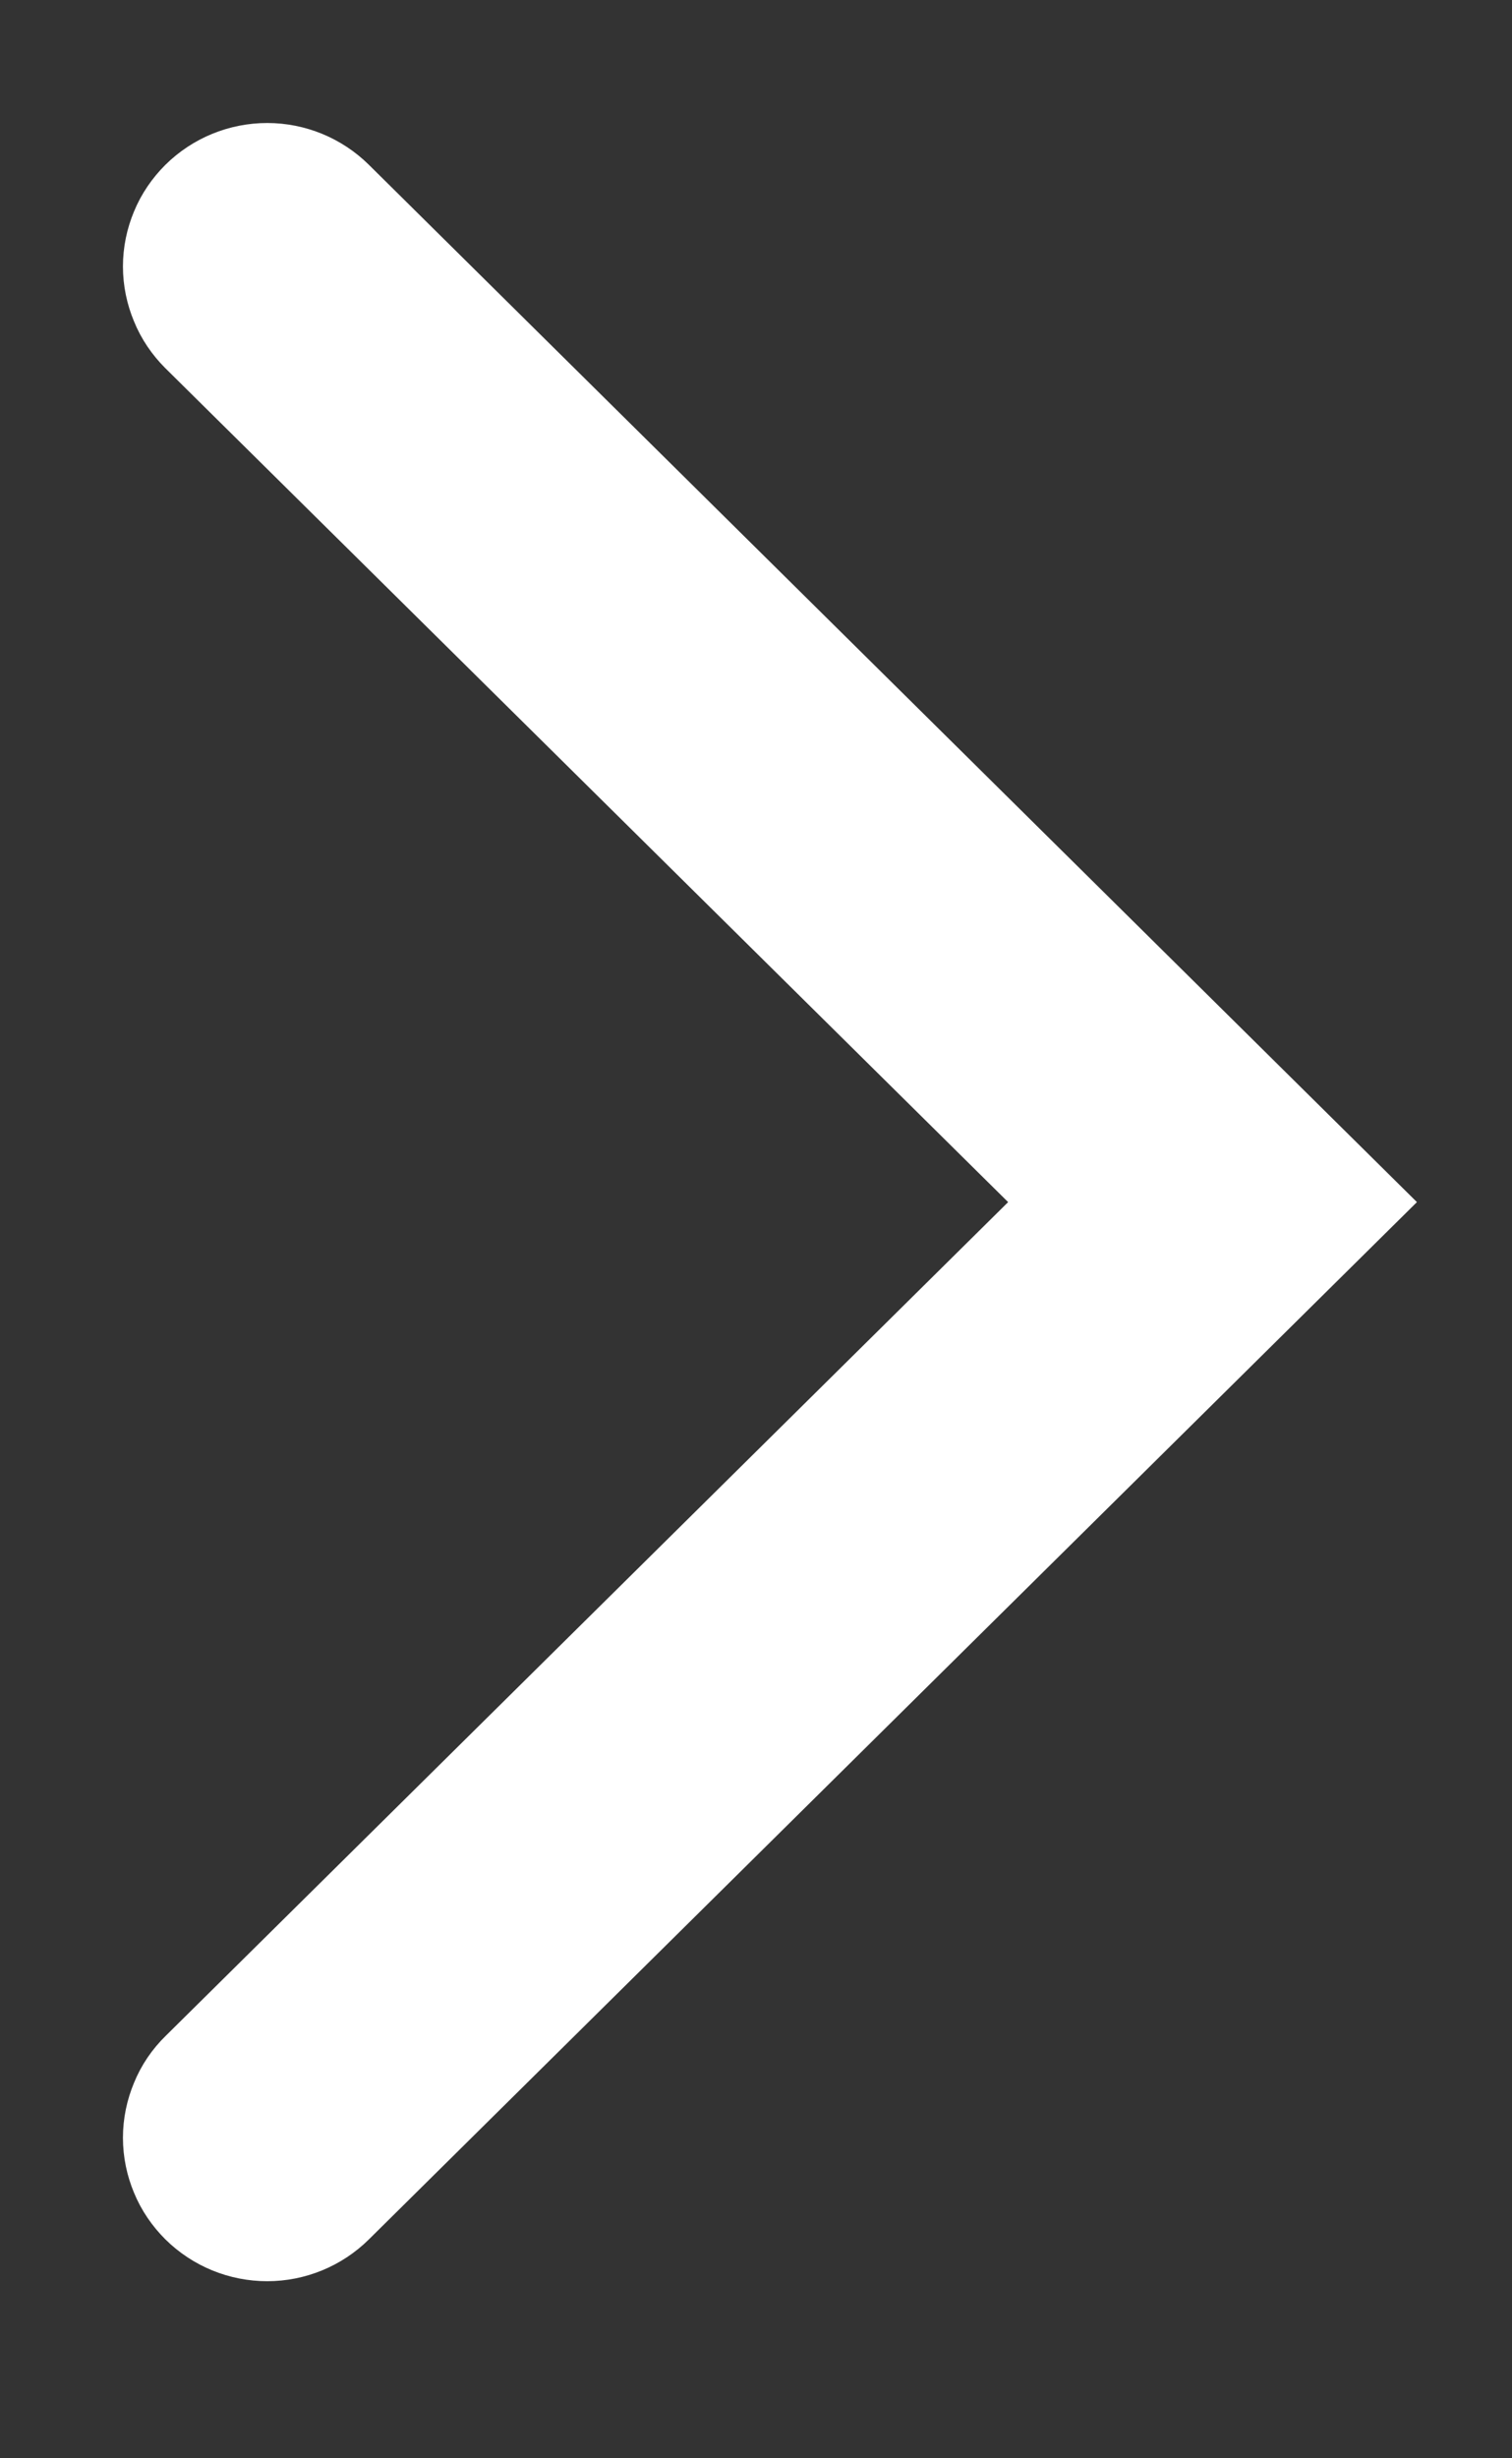
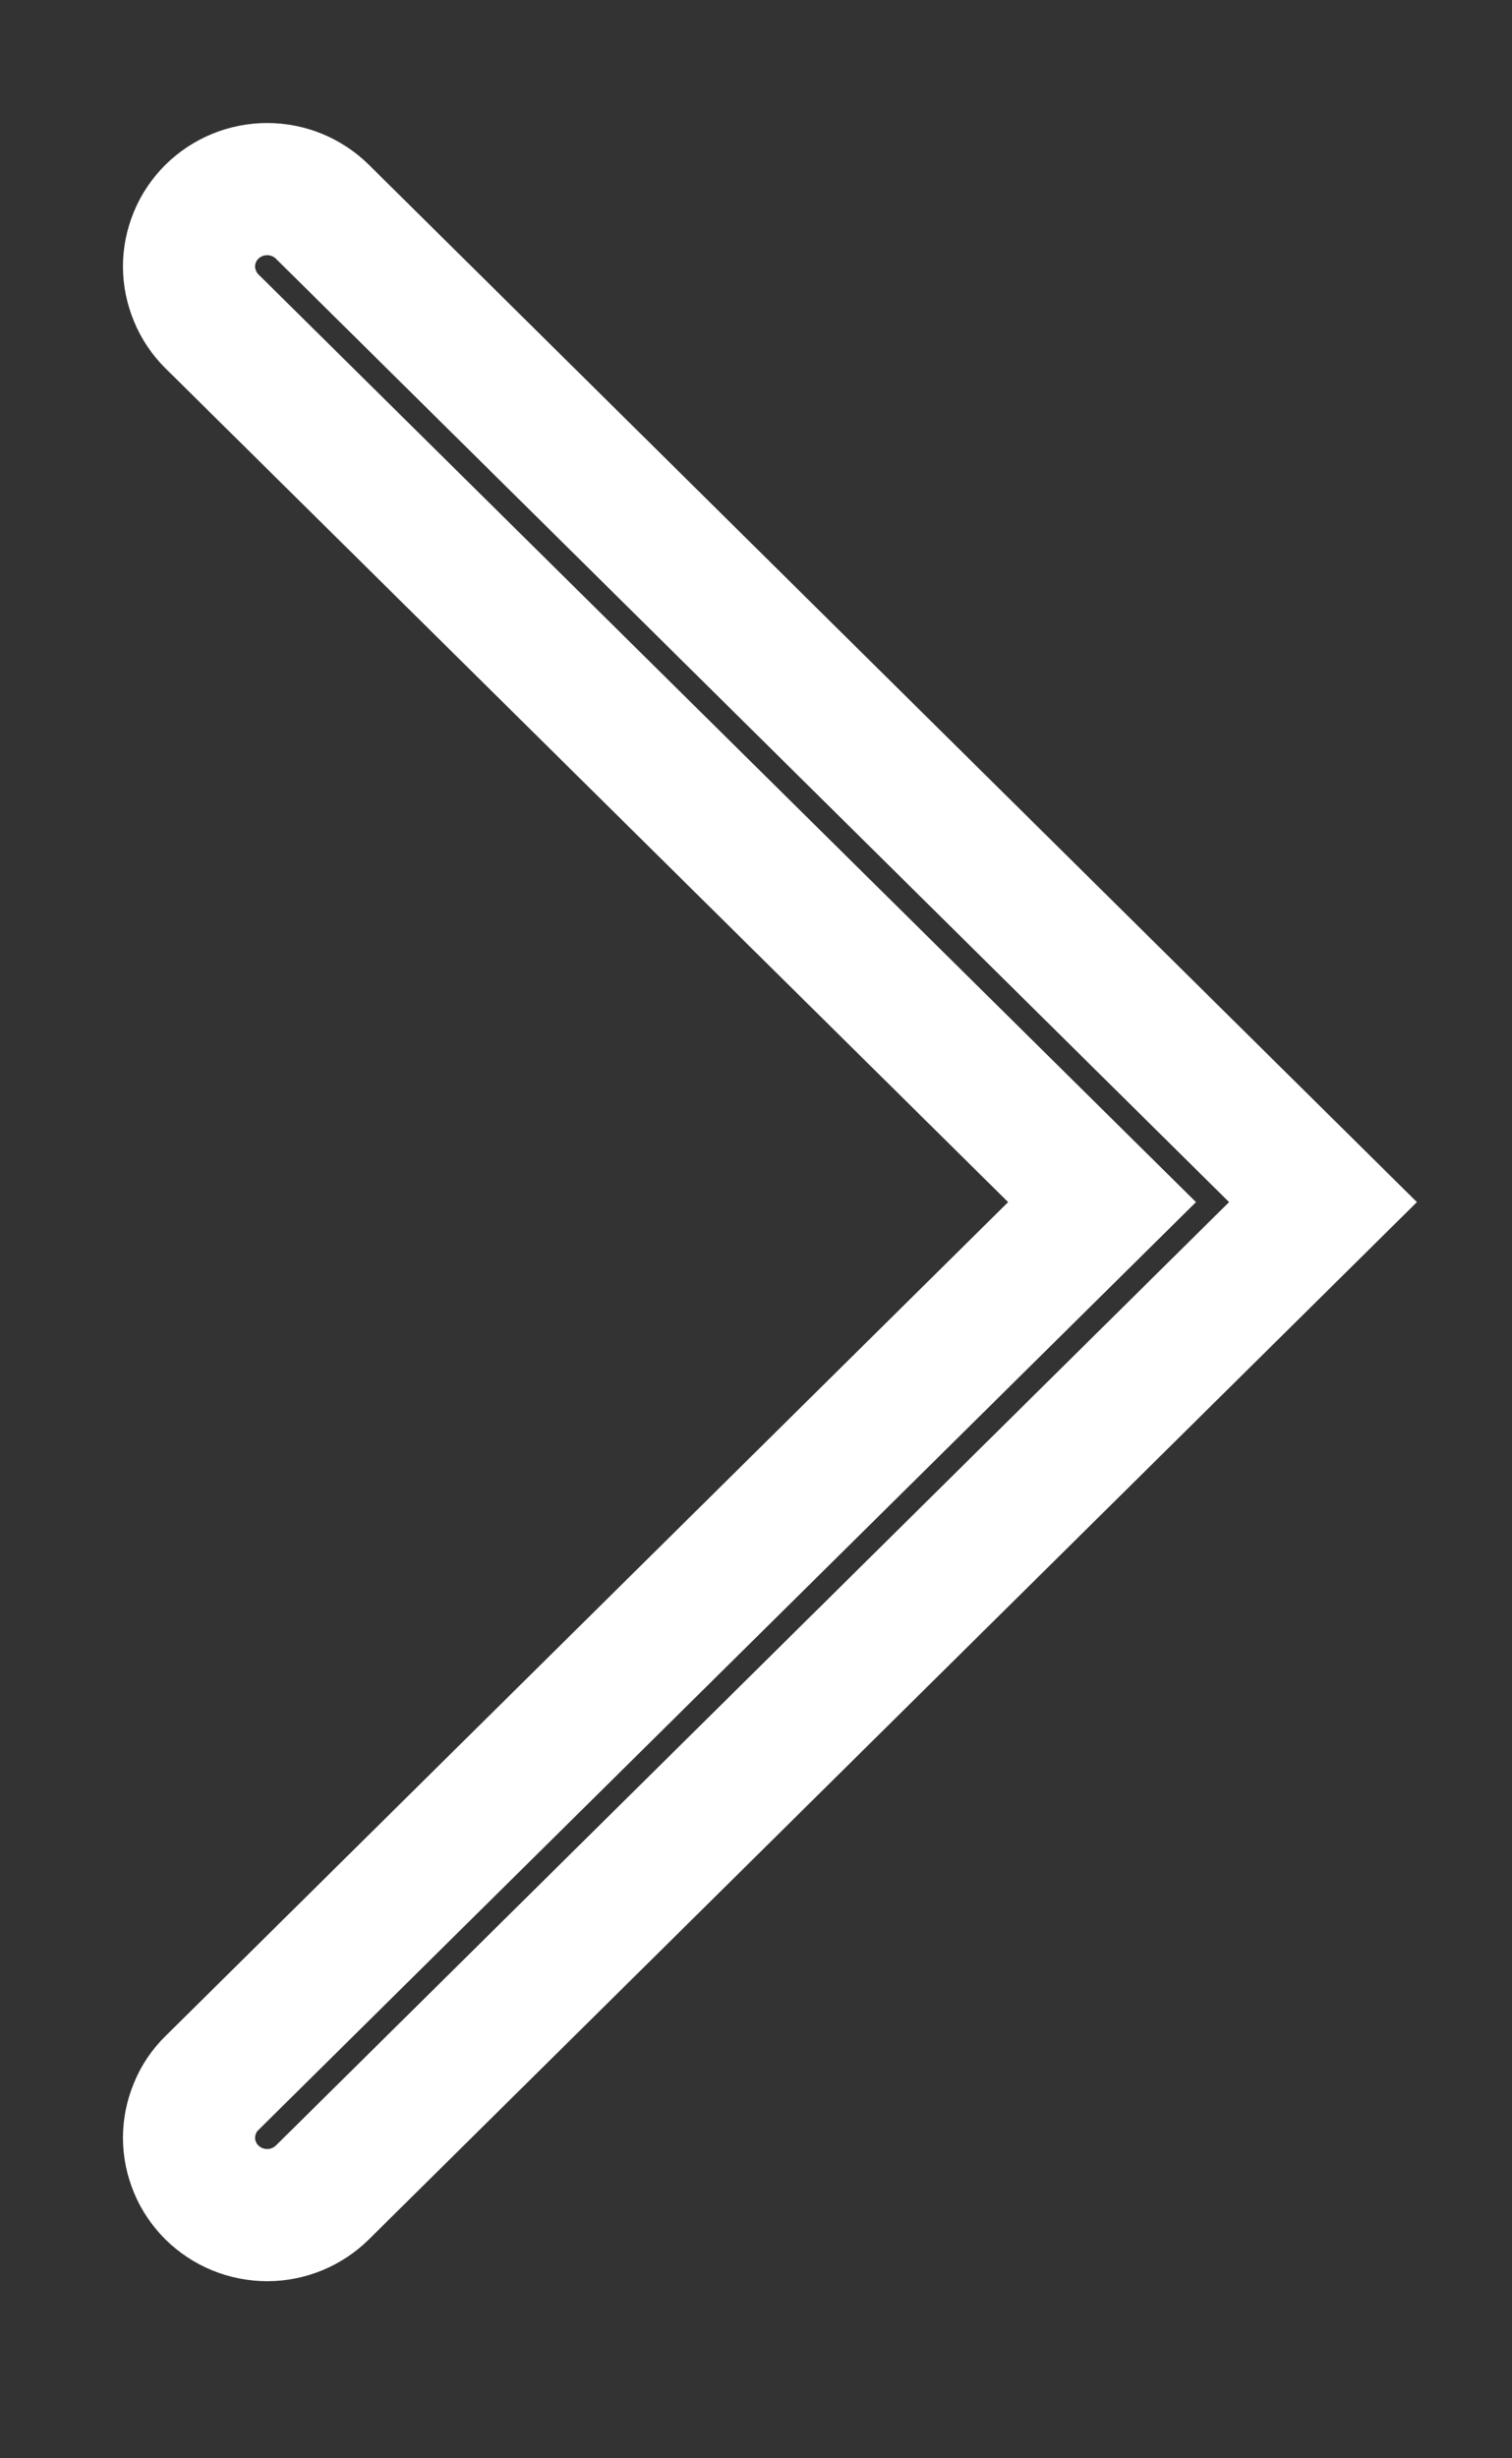
<svg xmlns="http://www.w3.org/2000/svg" width="8" height="13" viewBox="0 0 8 13" fill="none">
  <rect x="0" y="0" width="8" height="13" fill="#333333" stroke="none" />
-   <path d="M1.414 11.714C1.523 11.714 1.628 11.671 1.706 11.594L7 6.357L1.706 1.12C1.628 1.043 1.523 1 1.414 1C1.304 1 1.199 1.043 1.121 1.12C1.083 1.158 1.052 1.203 1.032 1.252C1.011 1.302 1 1.355 1 1.409C1 1.463 1.011 1.516 1.032 1.566C1.052 1.616 1.083 1.661 1.121 1.699L5.831 6.357L1.121 11.016C1.083 11.053 1.052 11.098 1.032 11.148C1.011 11.198 1 11.251 1 11.305C1 11.359 1.011 11.412 1.032 11.462C1.052 11.511 1.083 11.556 1.121 11.594C1.199 11.671 1.304 11.714 1.414 11.714" fill="white" />
  <path d="M1.414 11.714C1.523 11.714 1.628 11.671 1.706 11.594L7 6.357L1.706 1.12C1.628 1.043 1.523 1 1.414 1C1.304 1 1.199 1.043 1.121 1.12C1.083 1.158 1.052 1.203 1.032 1.252C1.011 1.302 1 1.355 1 1.409C1 1.463 1.011 1.516 1.032 1.566C1.052 1.616 1.083 1.661 1.121 1.699L5.831 6.357L1.121 11.016C1.083 11.053 1.052 11.098 1.032 11.148C1.011 11.198 1 11.251 1 11.305C1 11.359 1.011 11.412 1.032 11.462C1.052 11.511 1.083 11.556 1.121 11.594C1.199 11.671 1.304 11.714 1.414 11.714" stroke="white" stroke-width="0.699" />
</svg>